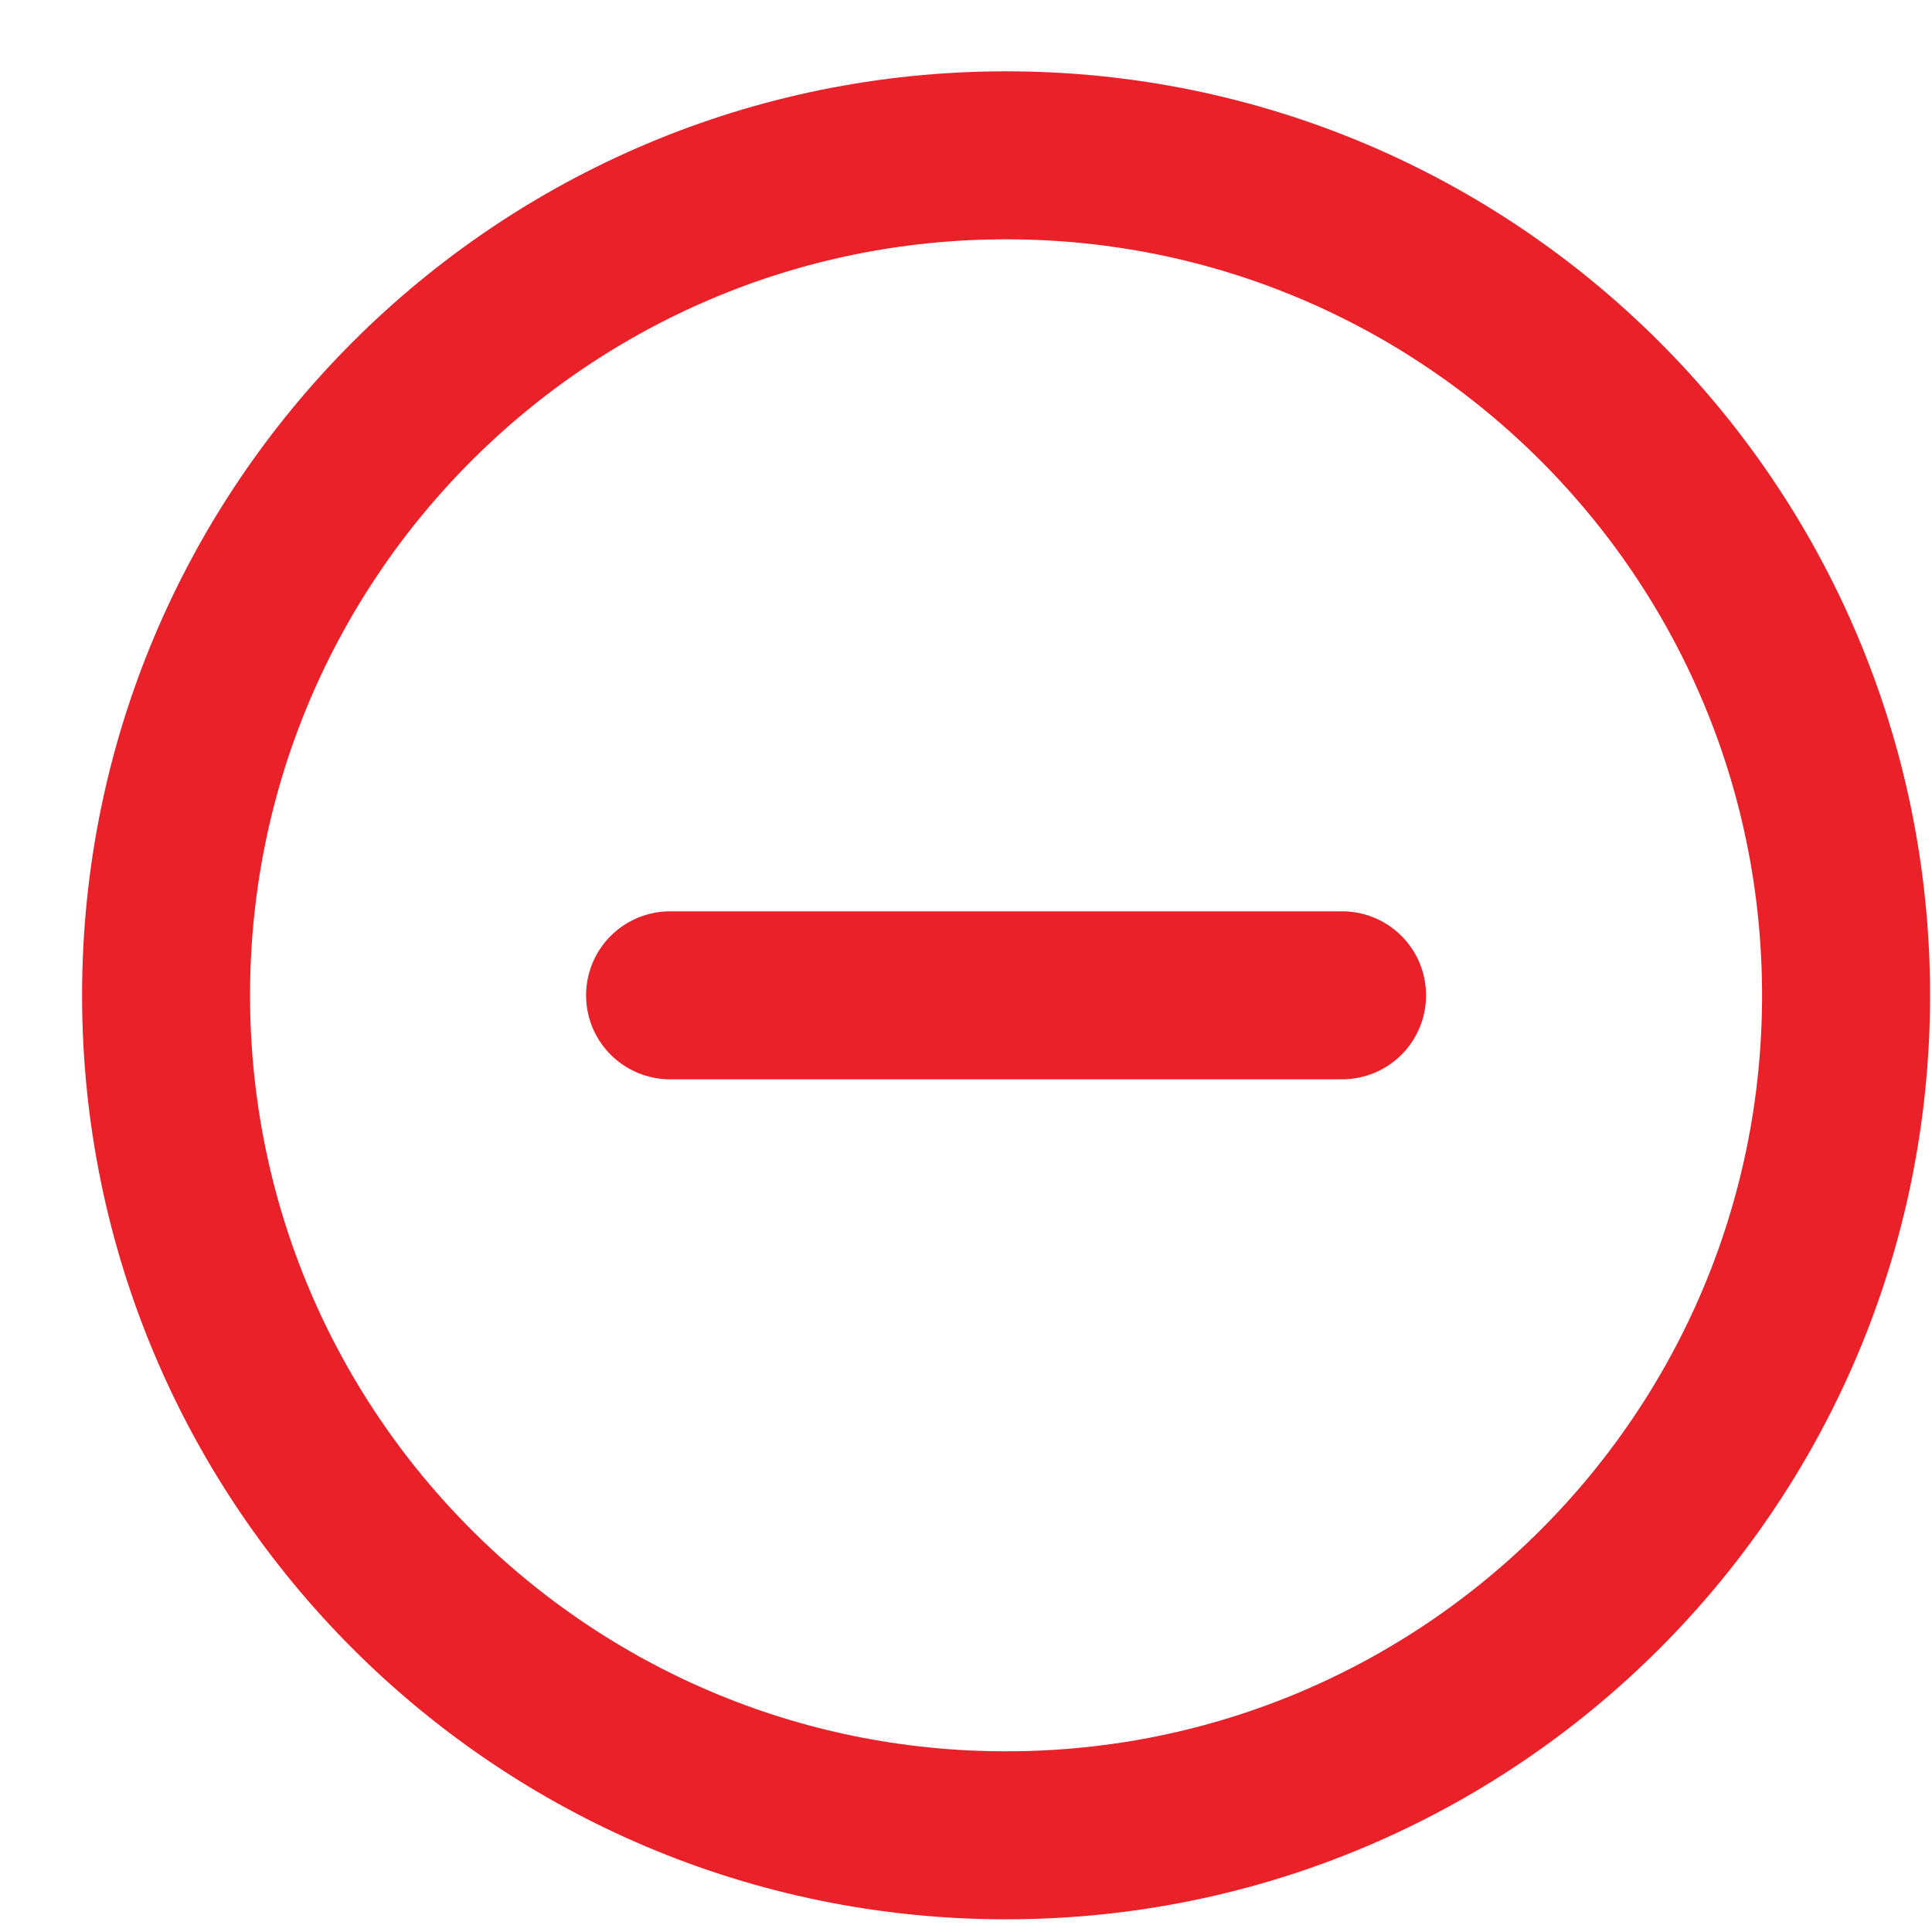
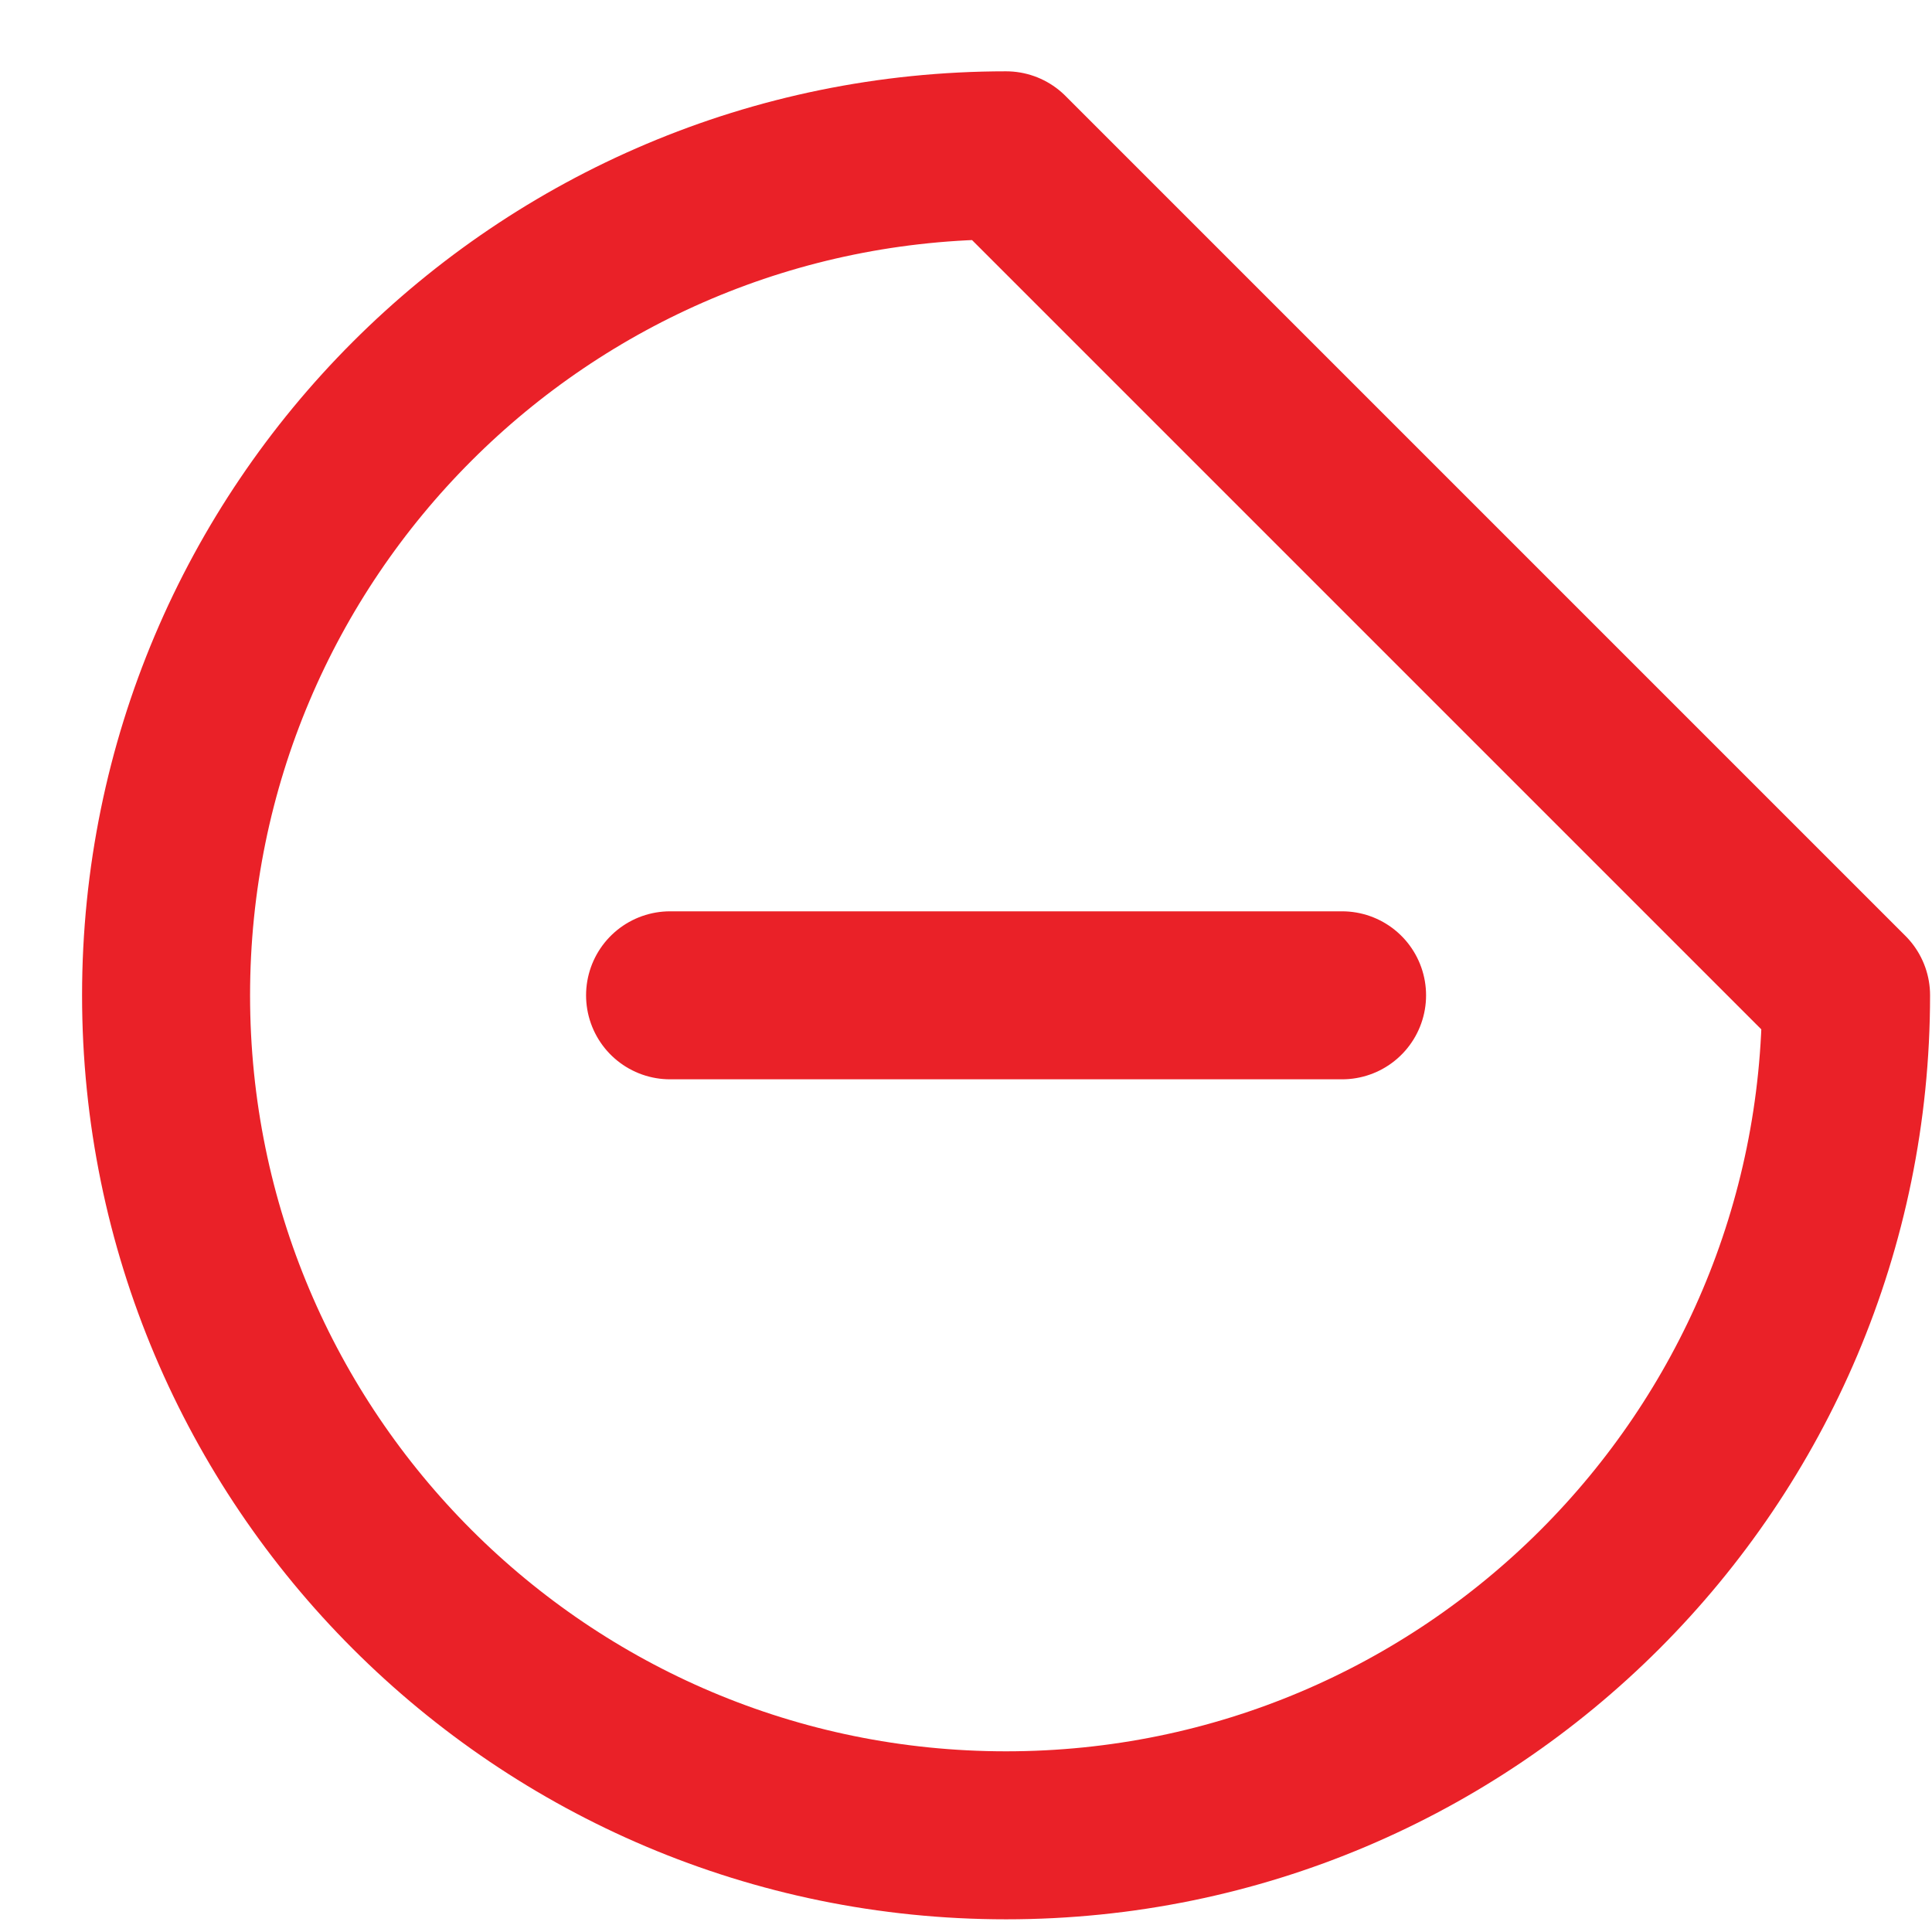
<svg xmlns="http://www.w3.org/2000/svg" width="23" height="23" viewBox="0 0 23 23" fill="none">
-   <path d="M7.977 11.849H15.977M21.977 11.849C21.977 17.372 17.5 21.849 11.977 21.849C6.454 21.849 1.977 17.372 1.977 11.849C1.977 6.326 6.454 1.849 11.977 1.849C17.5 1.849 21.977 6.326 21.977 11.849Z" stroke="#EA2128" stroke-width="2" stroke-linecap="round" stroke-linejoin="round" />
+   <path d="M7.977 11.849H15.977M21.977 11.849C21.977 17.372 17.5 21.849 11.977 21.849C6.454 21.849 1.977 17.372 1.977 11.849C1.977 6.326 6.454 1.849 11.977 1.849Z" stroke="#EA2128" stroke-width="2" stroke-linecap="round" stroke-linejoin="round" />
</svg>